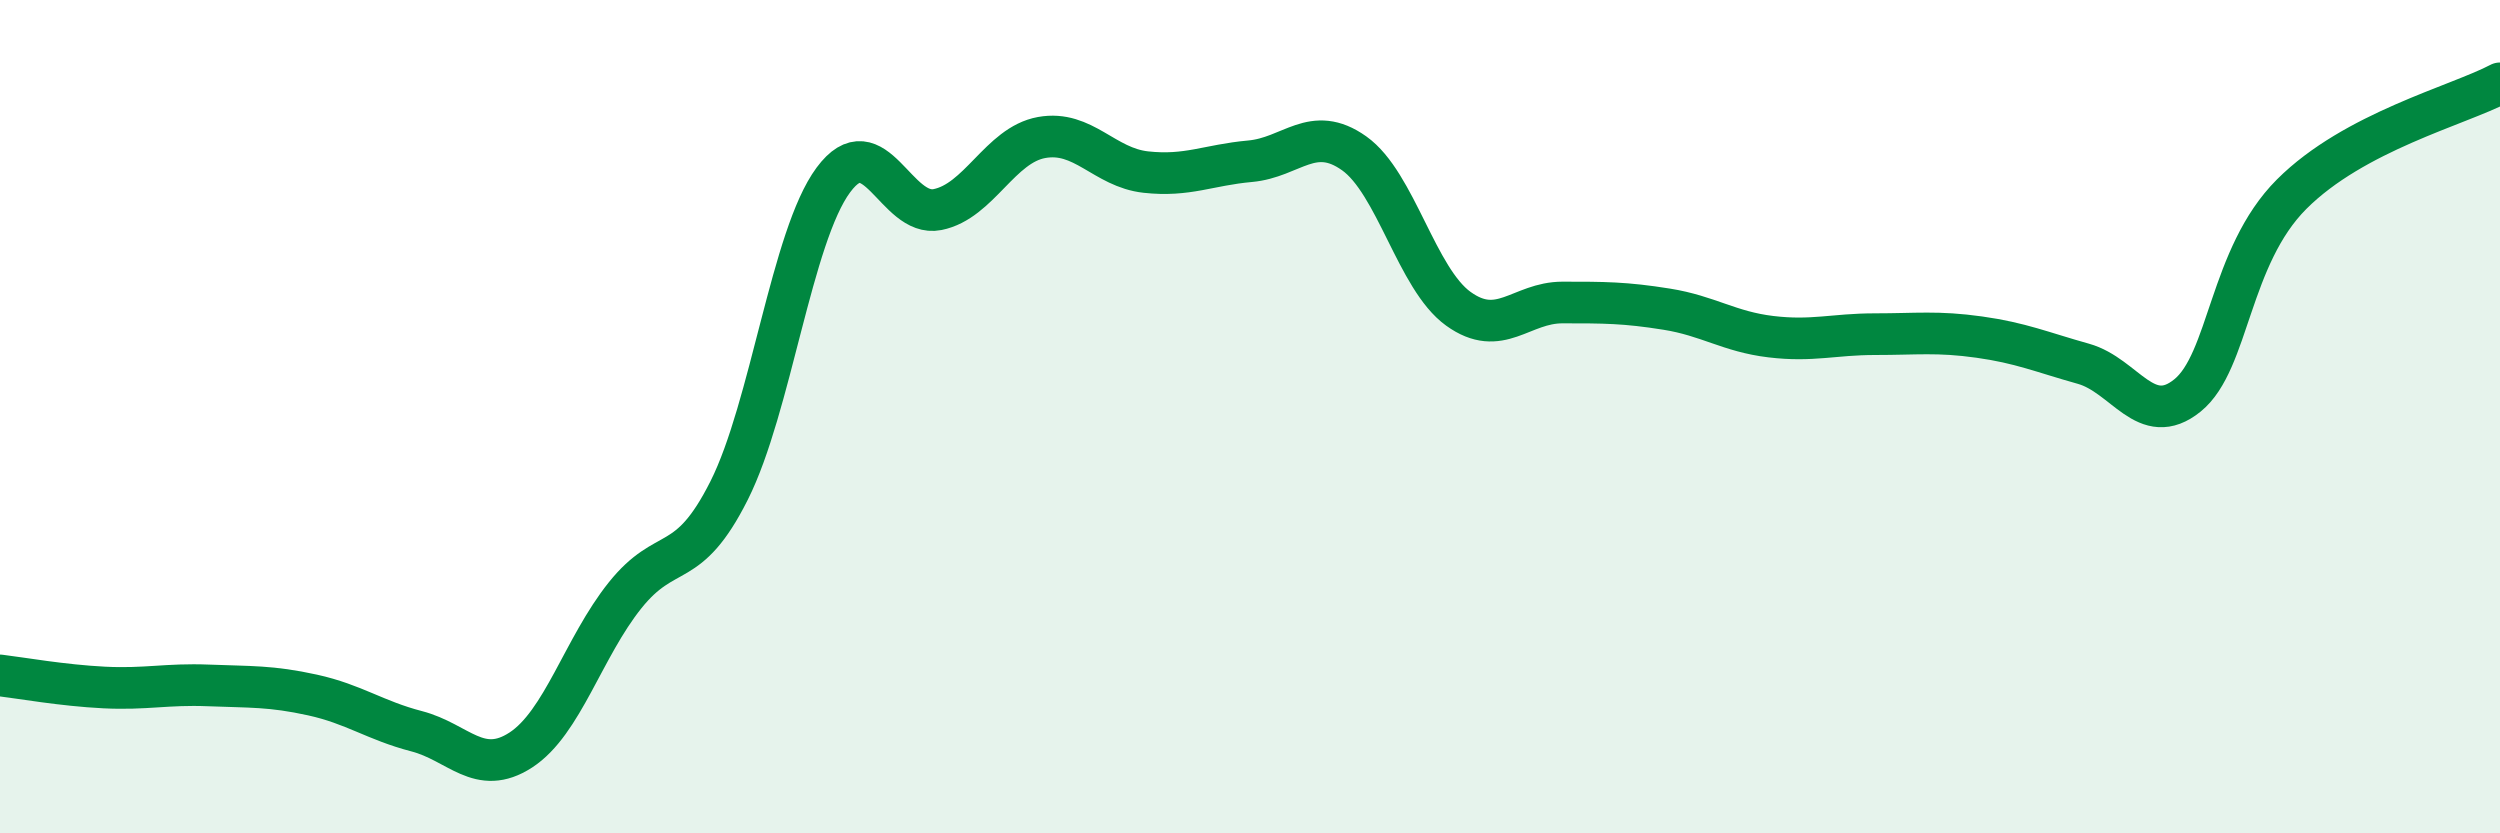
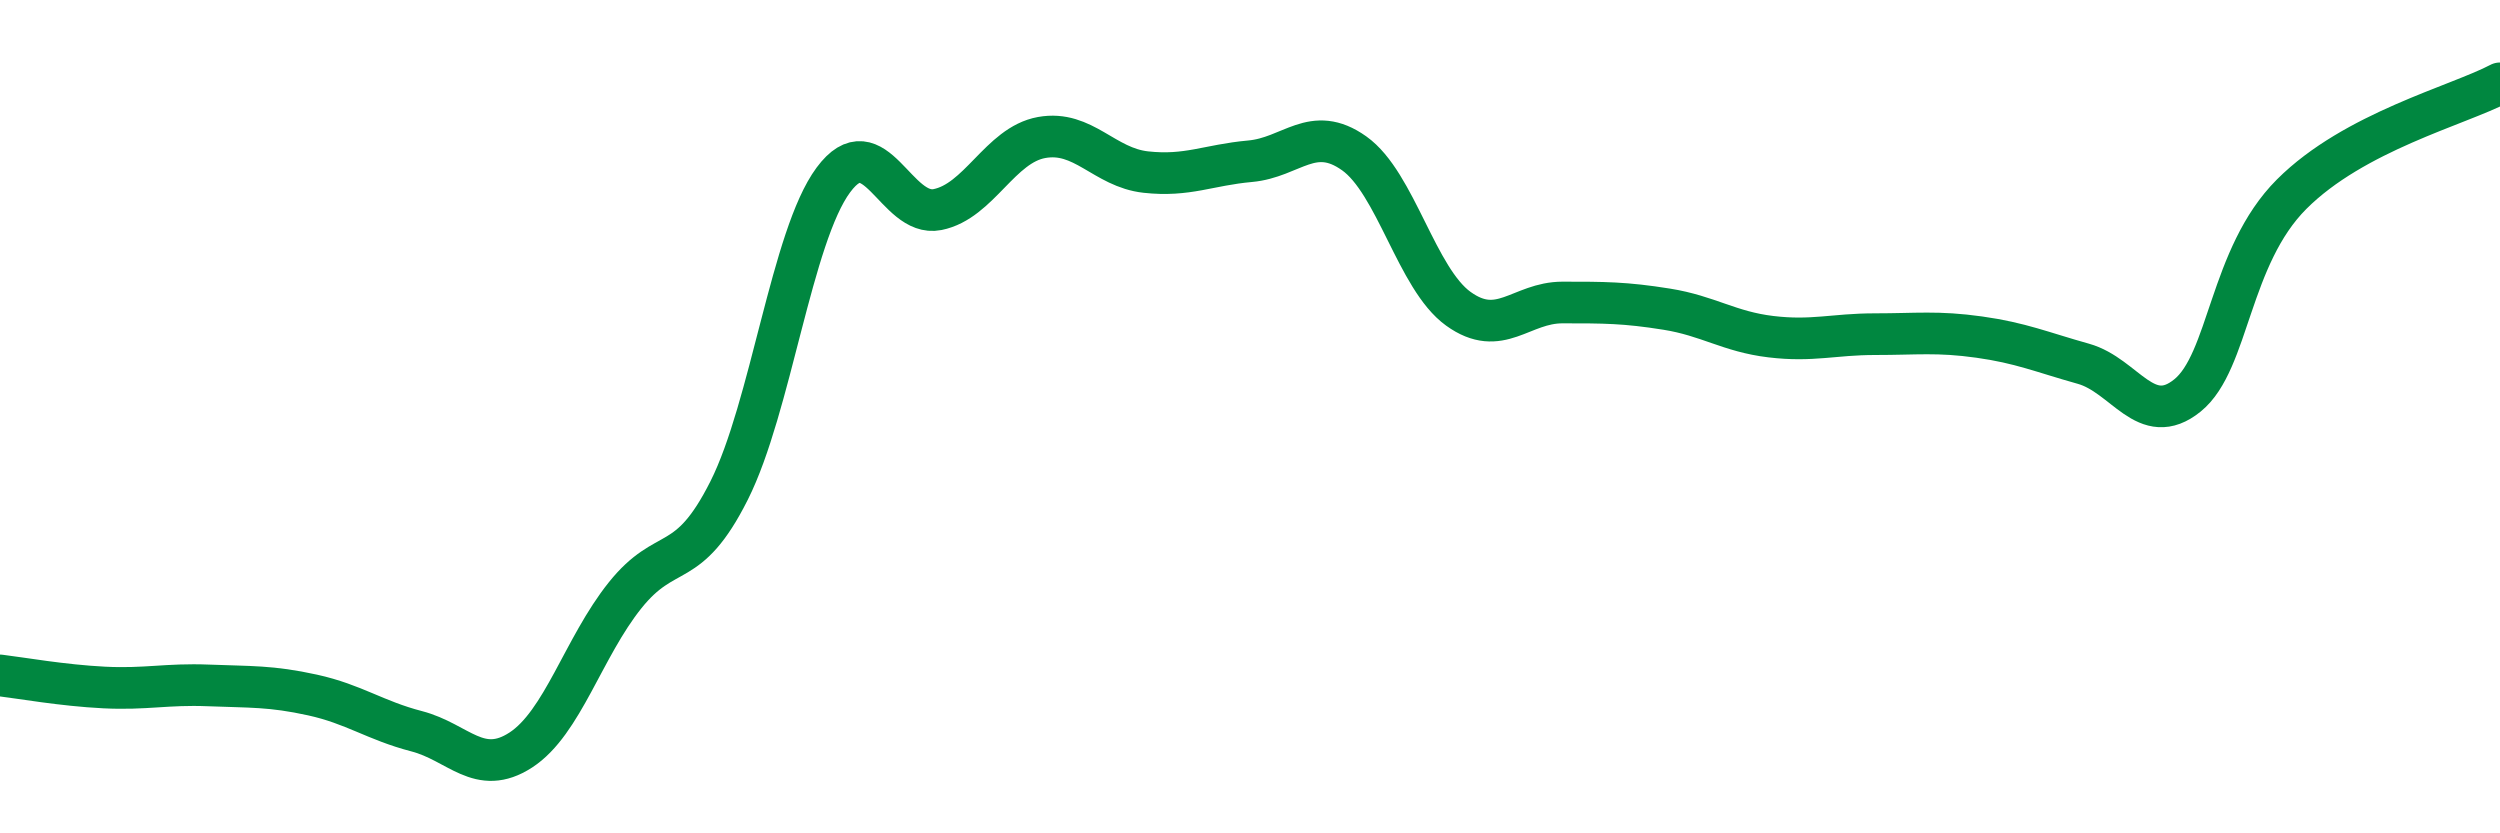
<svg xmlns="http://www.w3.org/2000/svg" width="60" height="20" viewBox="0 0 60 20">
-   <path d="M 0,16.21 C 0.5,16.27 1.5,16.45 2.5,16.5 C 3.5,16.55 4,16.41 5,16.45 C 6,16.49 6.5,16.46 7.5,16.68 C 8.5,16.9 9,17.29 10,17.55 C 11,17.81 11.5,18.65 12.5,18 C 13.5,17.35 14,15.54 15,14.29 C 16,13.04 16.5,13.76 17.5,11.77 C 18.5,9.78 19,5.67 20,4.32 C 21,2.97 21.5,5.23 22.5,5.03 C 23.5,4.83 24,3.48 25,3.3 C 26,3.12 26.5,4.02 27.5,4.13 C 28.5,4.24 29,3.96 30,3.87 C 31,3.78 31.5,2.97 32.5,3.68 C 33.5,4.39 34,6.69 35,7.41 C 36,8.13 36.5,7.26 37.5,7.26 C 38.5,7.26 39,7.26 40,7.42 C 41,7.58 41.5,7.96 42.5,8.08 C 43.5,8.2 44,8.02 45,8.02 C 46,8.02 46.5,7.95 47.5,8.09 C 48.5,8.23 49,8.45 50,8.73 C 51,9.01 51.5,10.3 52.5,9.49 C 53.5,8.68 53.5,6.16 55,4.66 C 56.5,3.16 59,2.53 60,2L60 20L0 20Z" fill="#008740" opacity="0.1" stroke-linecap="round" stroke-linejoin="round" />
  <path d="M 0,16.21 C 0.5,16.27 1.5,16.45 2.5,16.5 C 3.5,16.55 4,16.41 5,16.45 C 6,16.49 6.5,16.46 7.5,16.68 C 8.5,16.9 9,17.29 10,17.55 C 11,17.81 11.5,18.65 12.5,18 C 13.5,17.35 14,15.54 15,14.29 C 16,13.04 16.5,13.76 17.5,11.77 C 18.5,9.78 19,5.67 20,4.32 C 21,2.97 21.5,5.23 22.5,5.03 C 23.5,4.83 24,3.48 25,3.3 C 26,3.12 26.5,4.02 27.5,4.13 C 28.5,4.24 29,3.96 30,3.87 C 31,3.78 31.5,2.97 32.5,3.68 C 33.5,4.39 34,6.69 35,7.41 C 36,8.13 36.5,7.26 37.5,7.26 C 38.5,7.26 39,7.26 40,7.42 C 41,7.58 41.5,7.96 42.5,8.08 C 43.5,8.2 44,8.02 45,8.02 C 46,8.02 46.5,7.95 47.5,8.09 C 48.5,8.23 49,8.45 50,8.73 C 51,9.01 51.5,10.3 52.5,9.49 C 53.5,8.68 53.5,6.16 55,4.66 C 56.5,3.16 59,2.53 60,2" stroke="#008740" stroke-width="1" fill="none" stroke-linecap="round" stroke-linejoin="round" />
</svg>